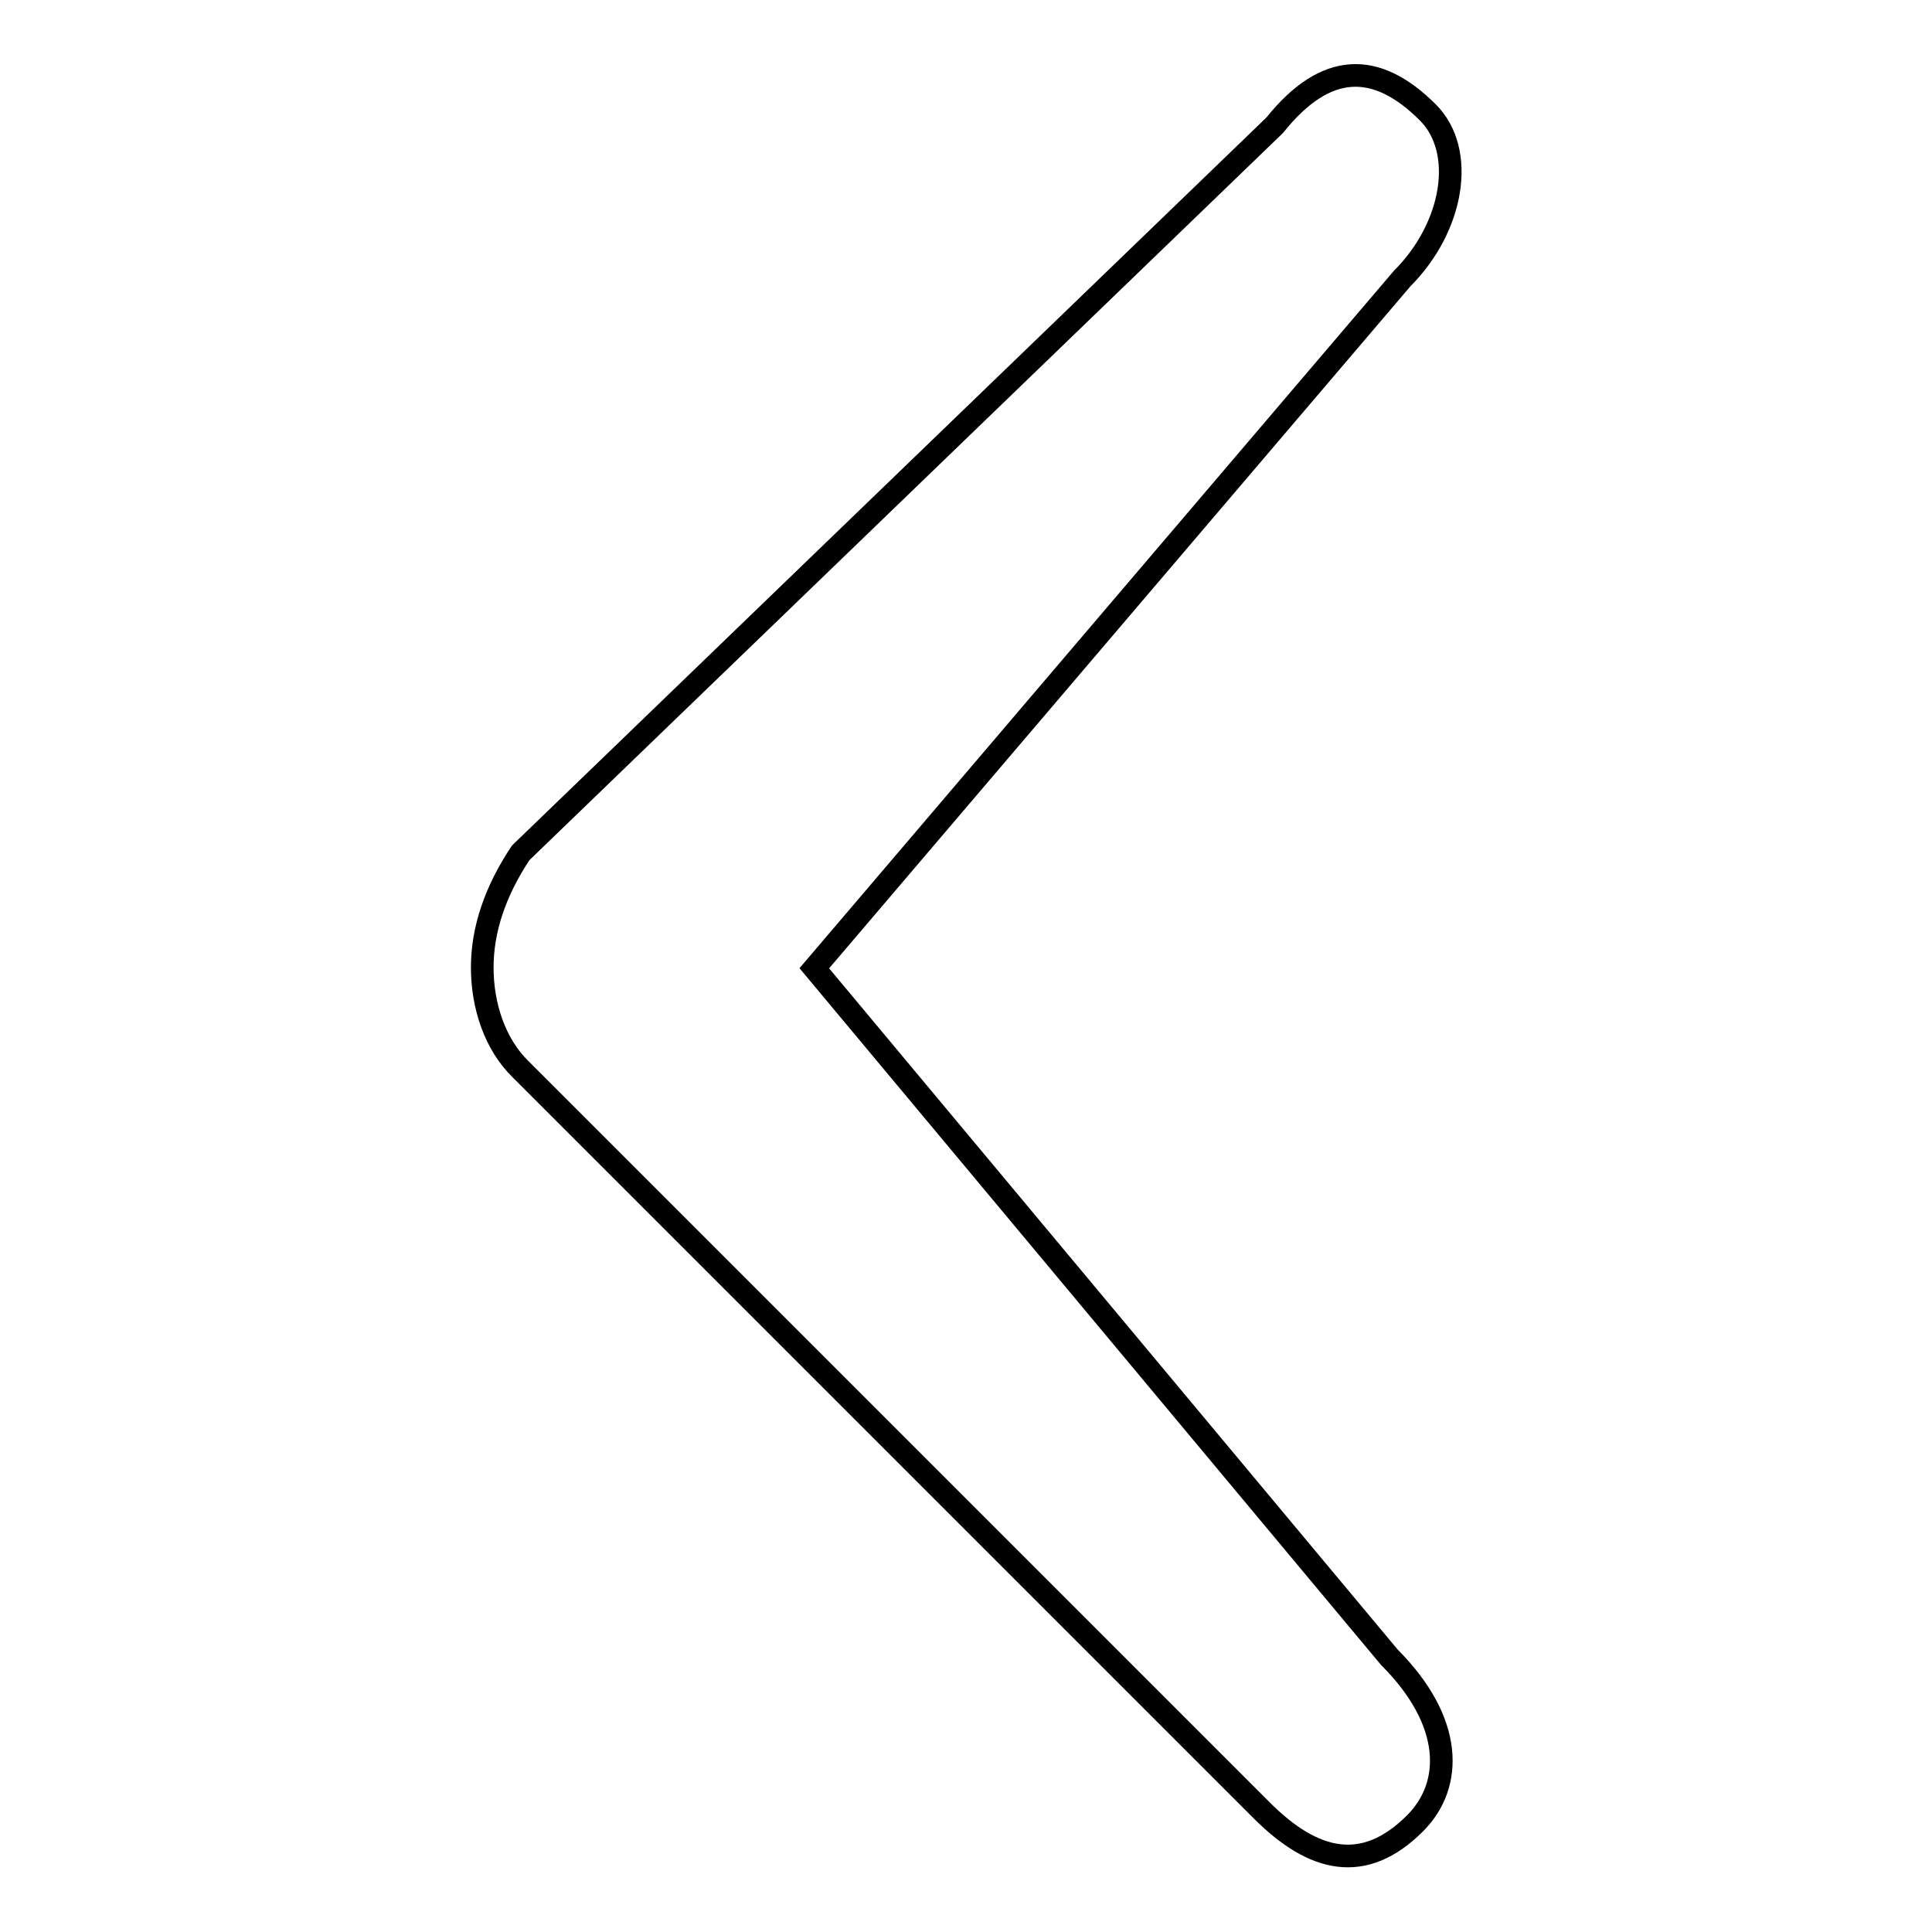
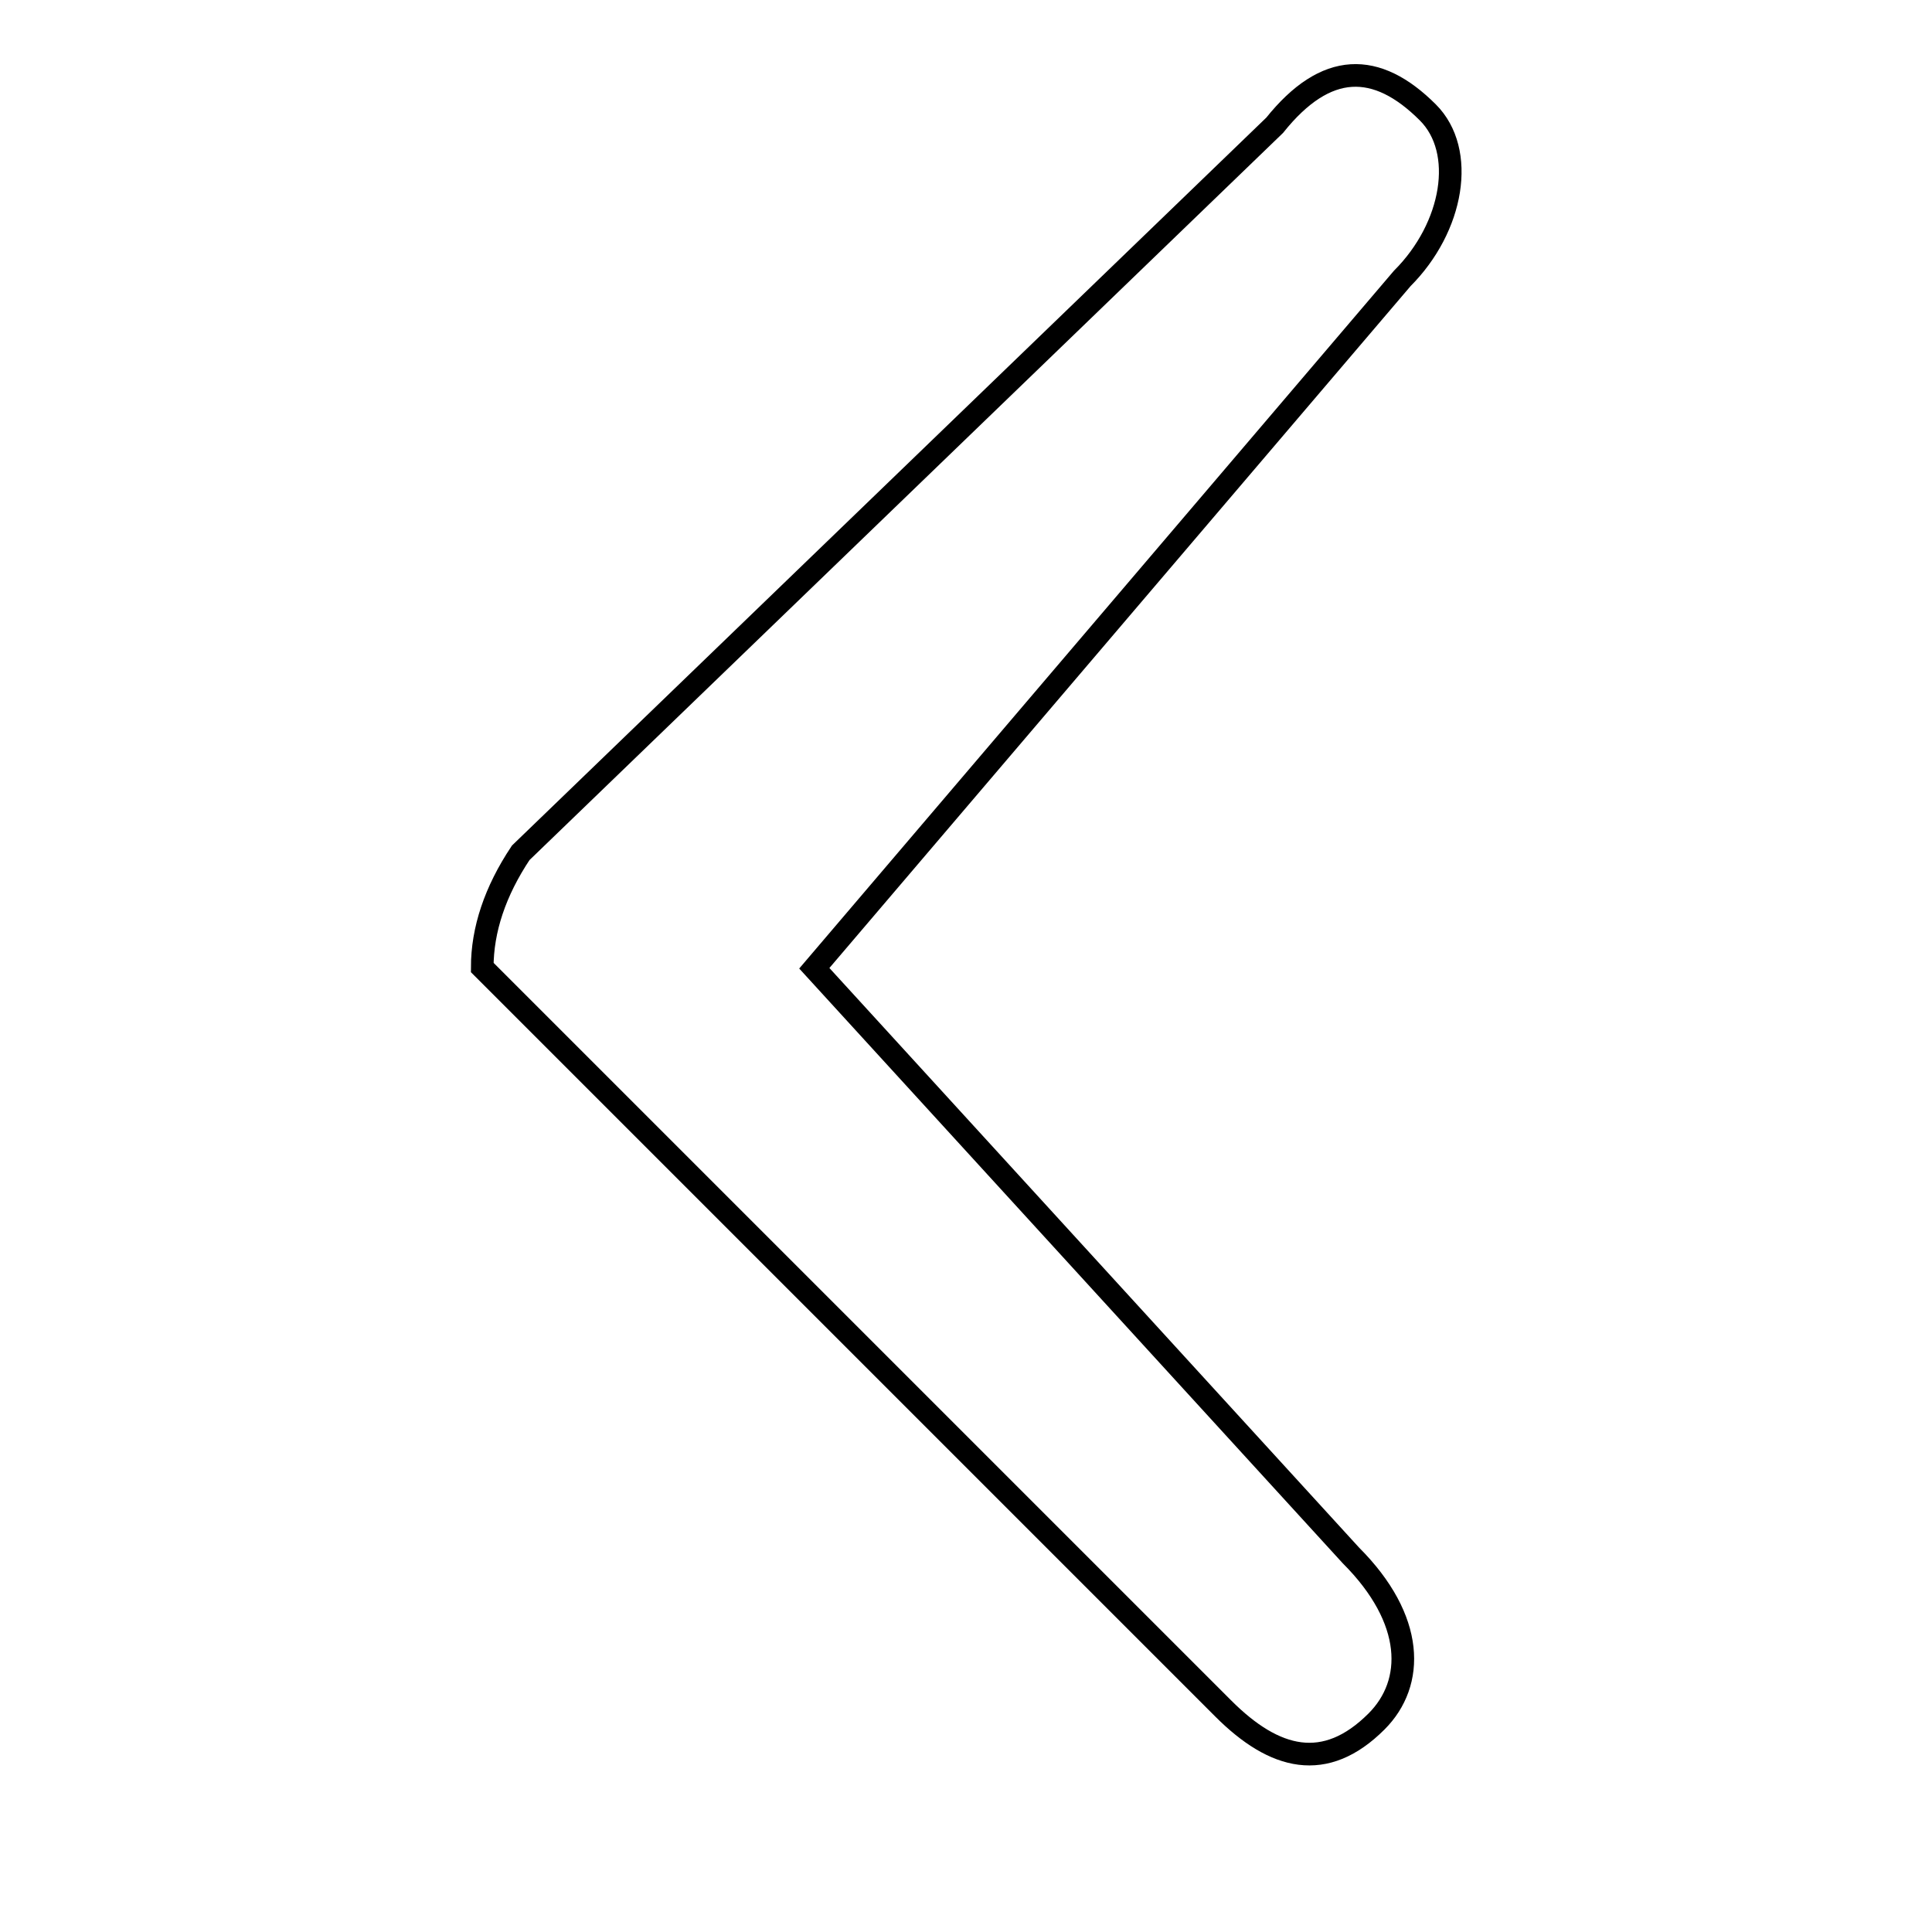
<svg xmlns="http://www.w3.org/2000/svg" version="1.1" x="0px" y="0px" viewBox="0 0 256 256" enable-background="new 0 0 256 256" xml:space="preserve">
  <g>
    <g>
-       <path stroke-width="3" fill-opacity="0" stroke="#000000" d="M107.9,128.3l77.9-91.4c6.8-6.8,8.5-16.9,3.4-22c-6.8-6.8-13.5-6.8-20.3,1.7L69,113c-3.4,5.1-5.1,10.2-5.1,15.2c0,5.1,1.7,10.2,5.1,13.5l98.2,98.2c6.8,6.8,13.5,8.5,20.3,1.7c5.1-5.1,5.1-13.5-3.4-22L107.9,128.3z" />
+       <path stroke-width="3" fill-opacity="0" stroke="#000000" d="M107.9,128.3l77.9-91.4c6.8-6.8,8.5-16.9,3.4-22c-6.8-6.8-13.5-6.8-20.3,1.7L69,113c-3.4,5.1-5.1,10.2-5.1,15.2l98.2,98.2c6.8,6.8,13.5,8.5,20.3,1.7c5.1-5.1,5.1-13.5-3.4-22L107.9,128.3z" />
    </g>
  </g>
</svg>